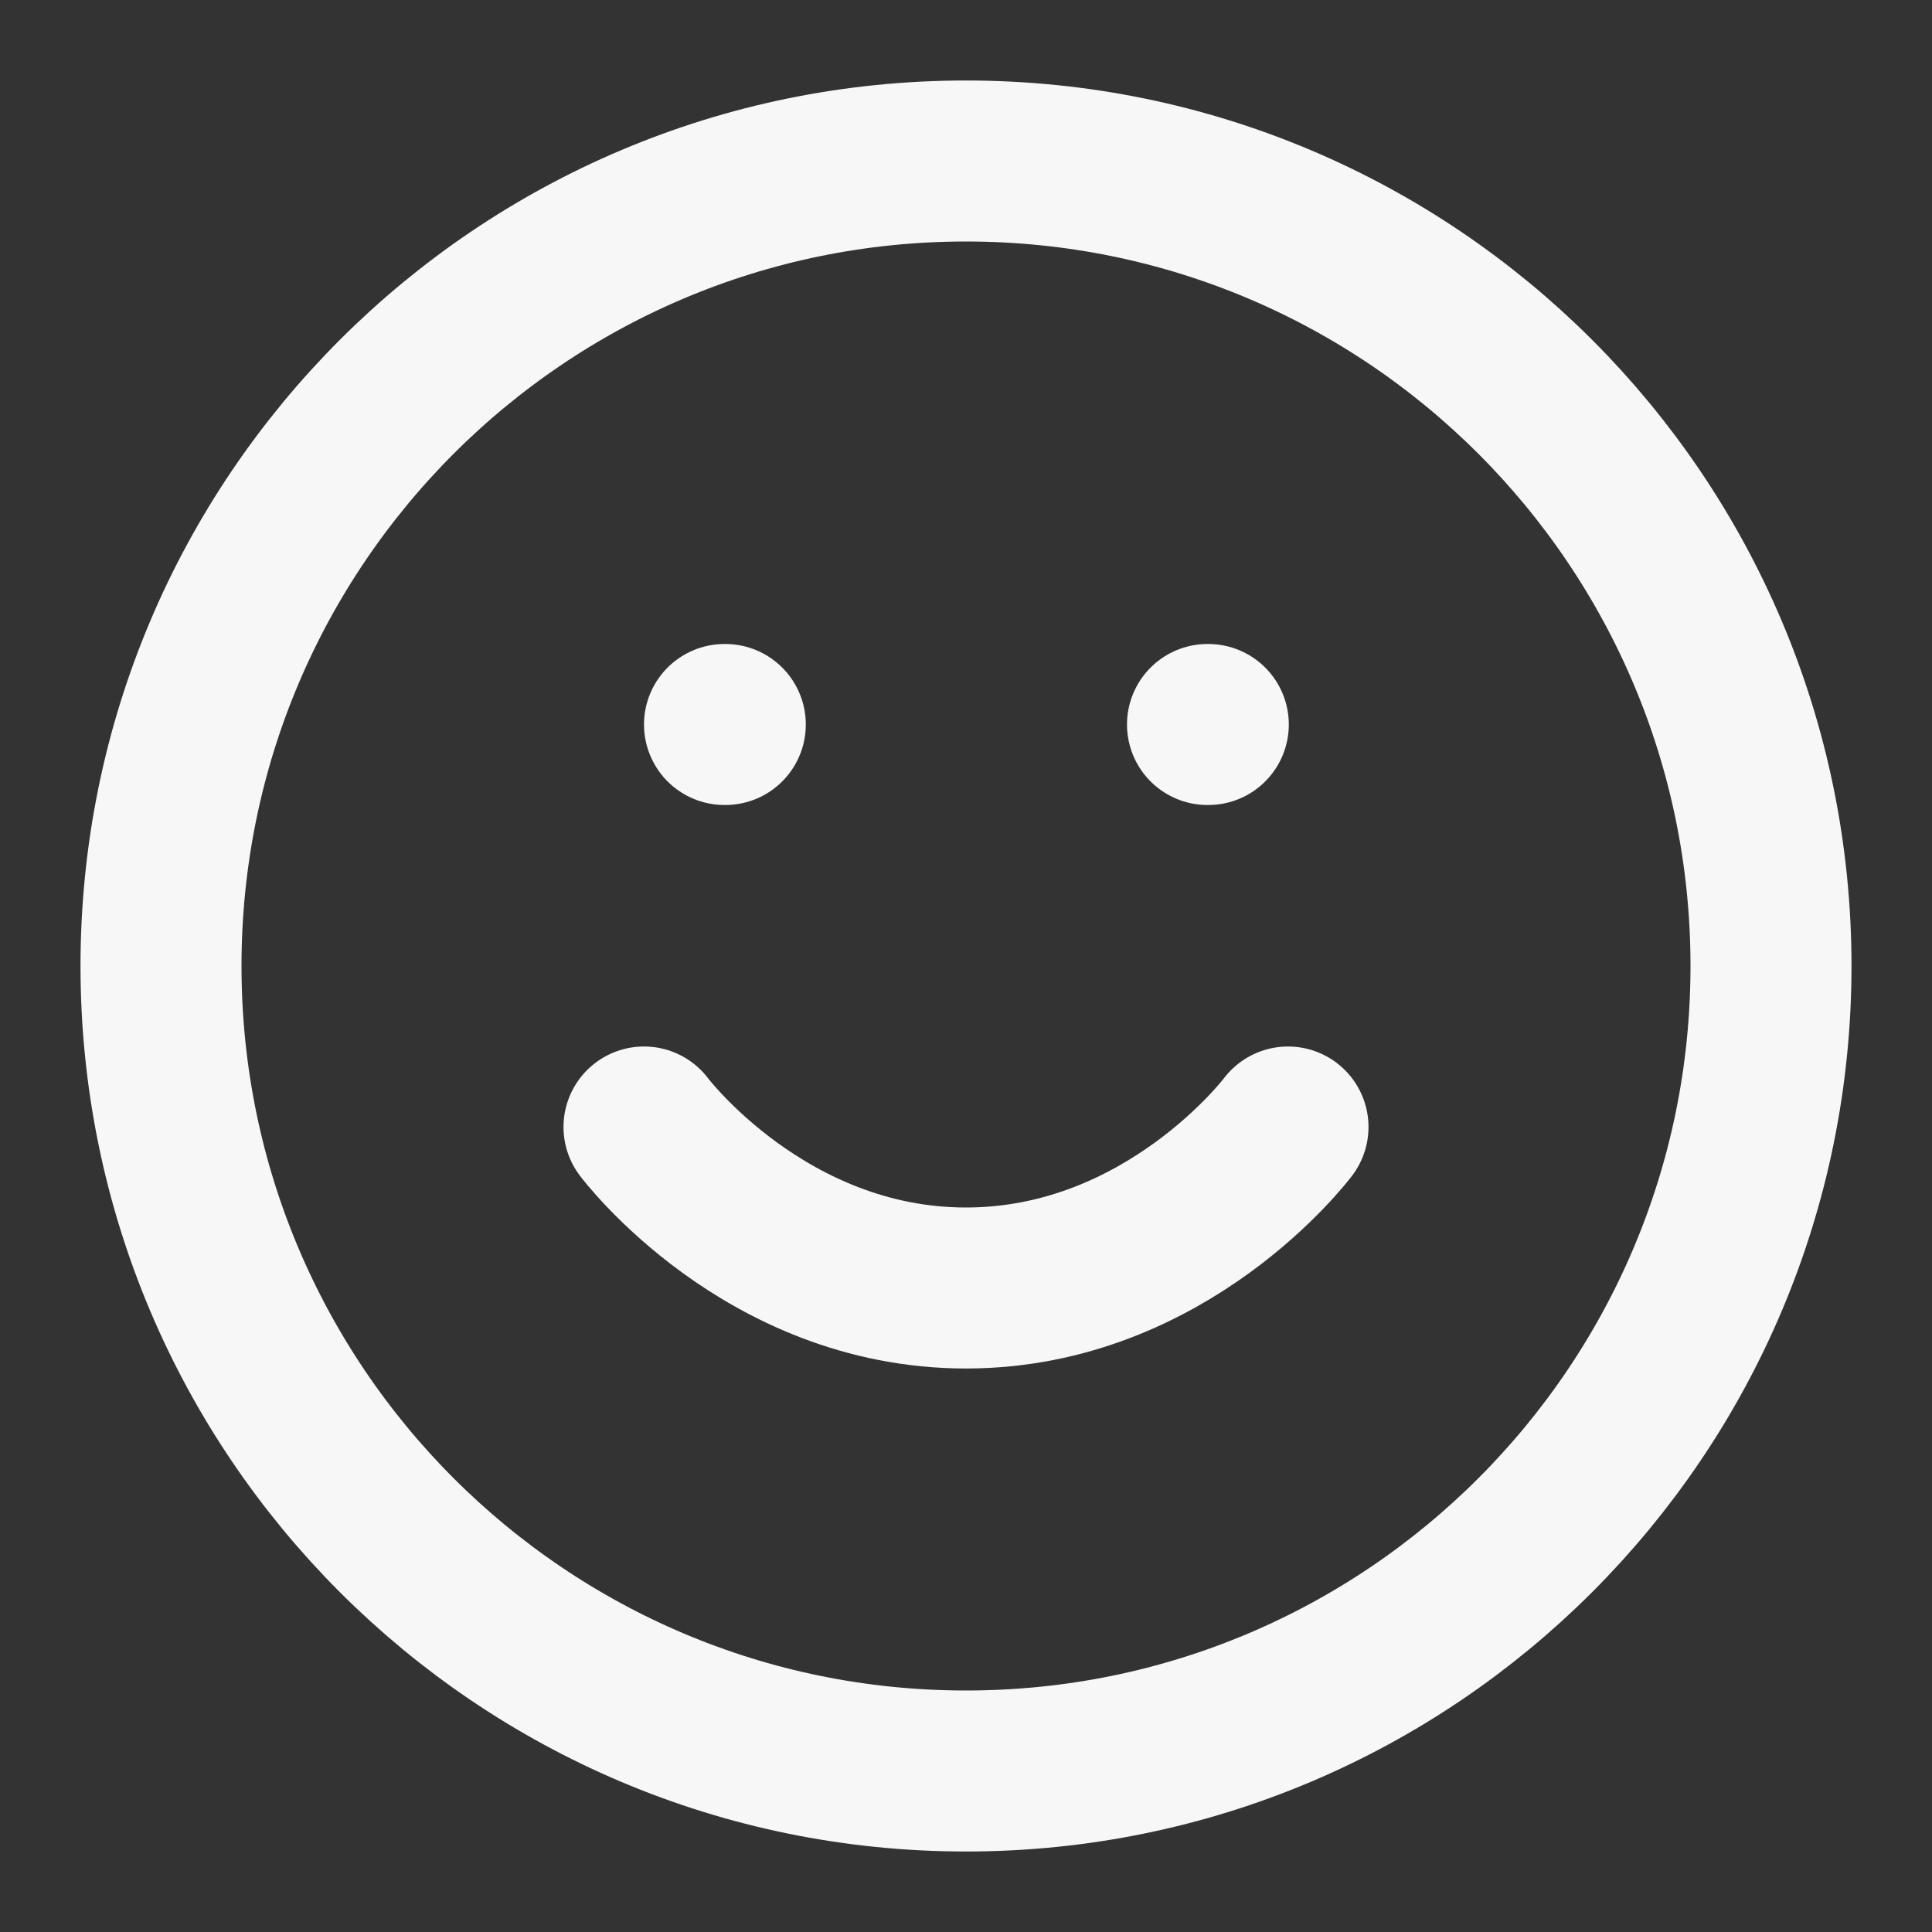
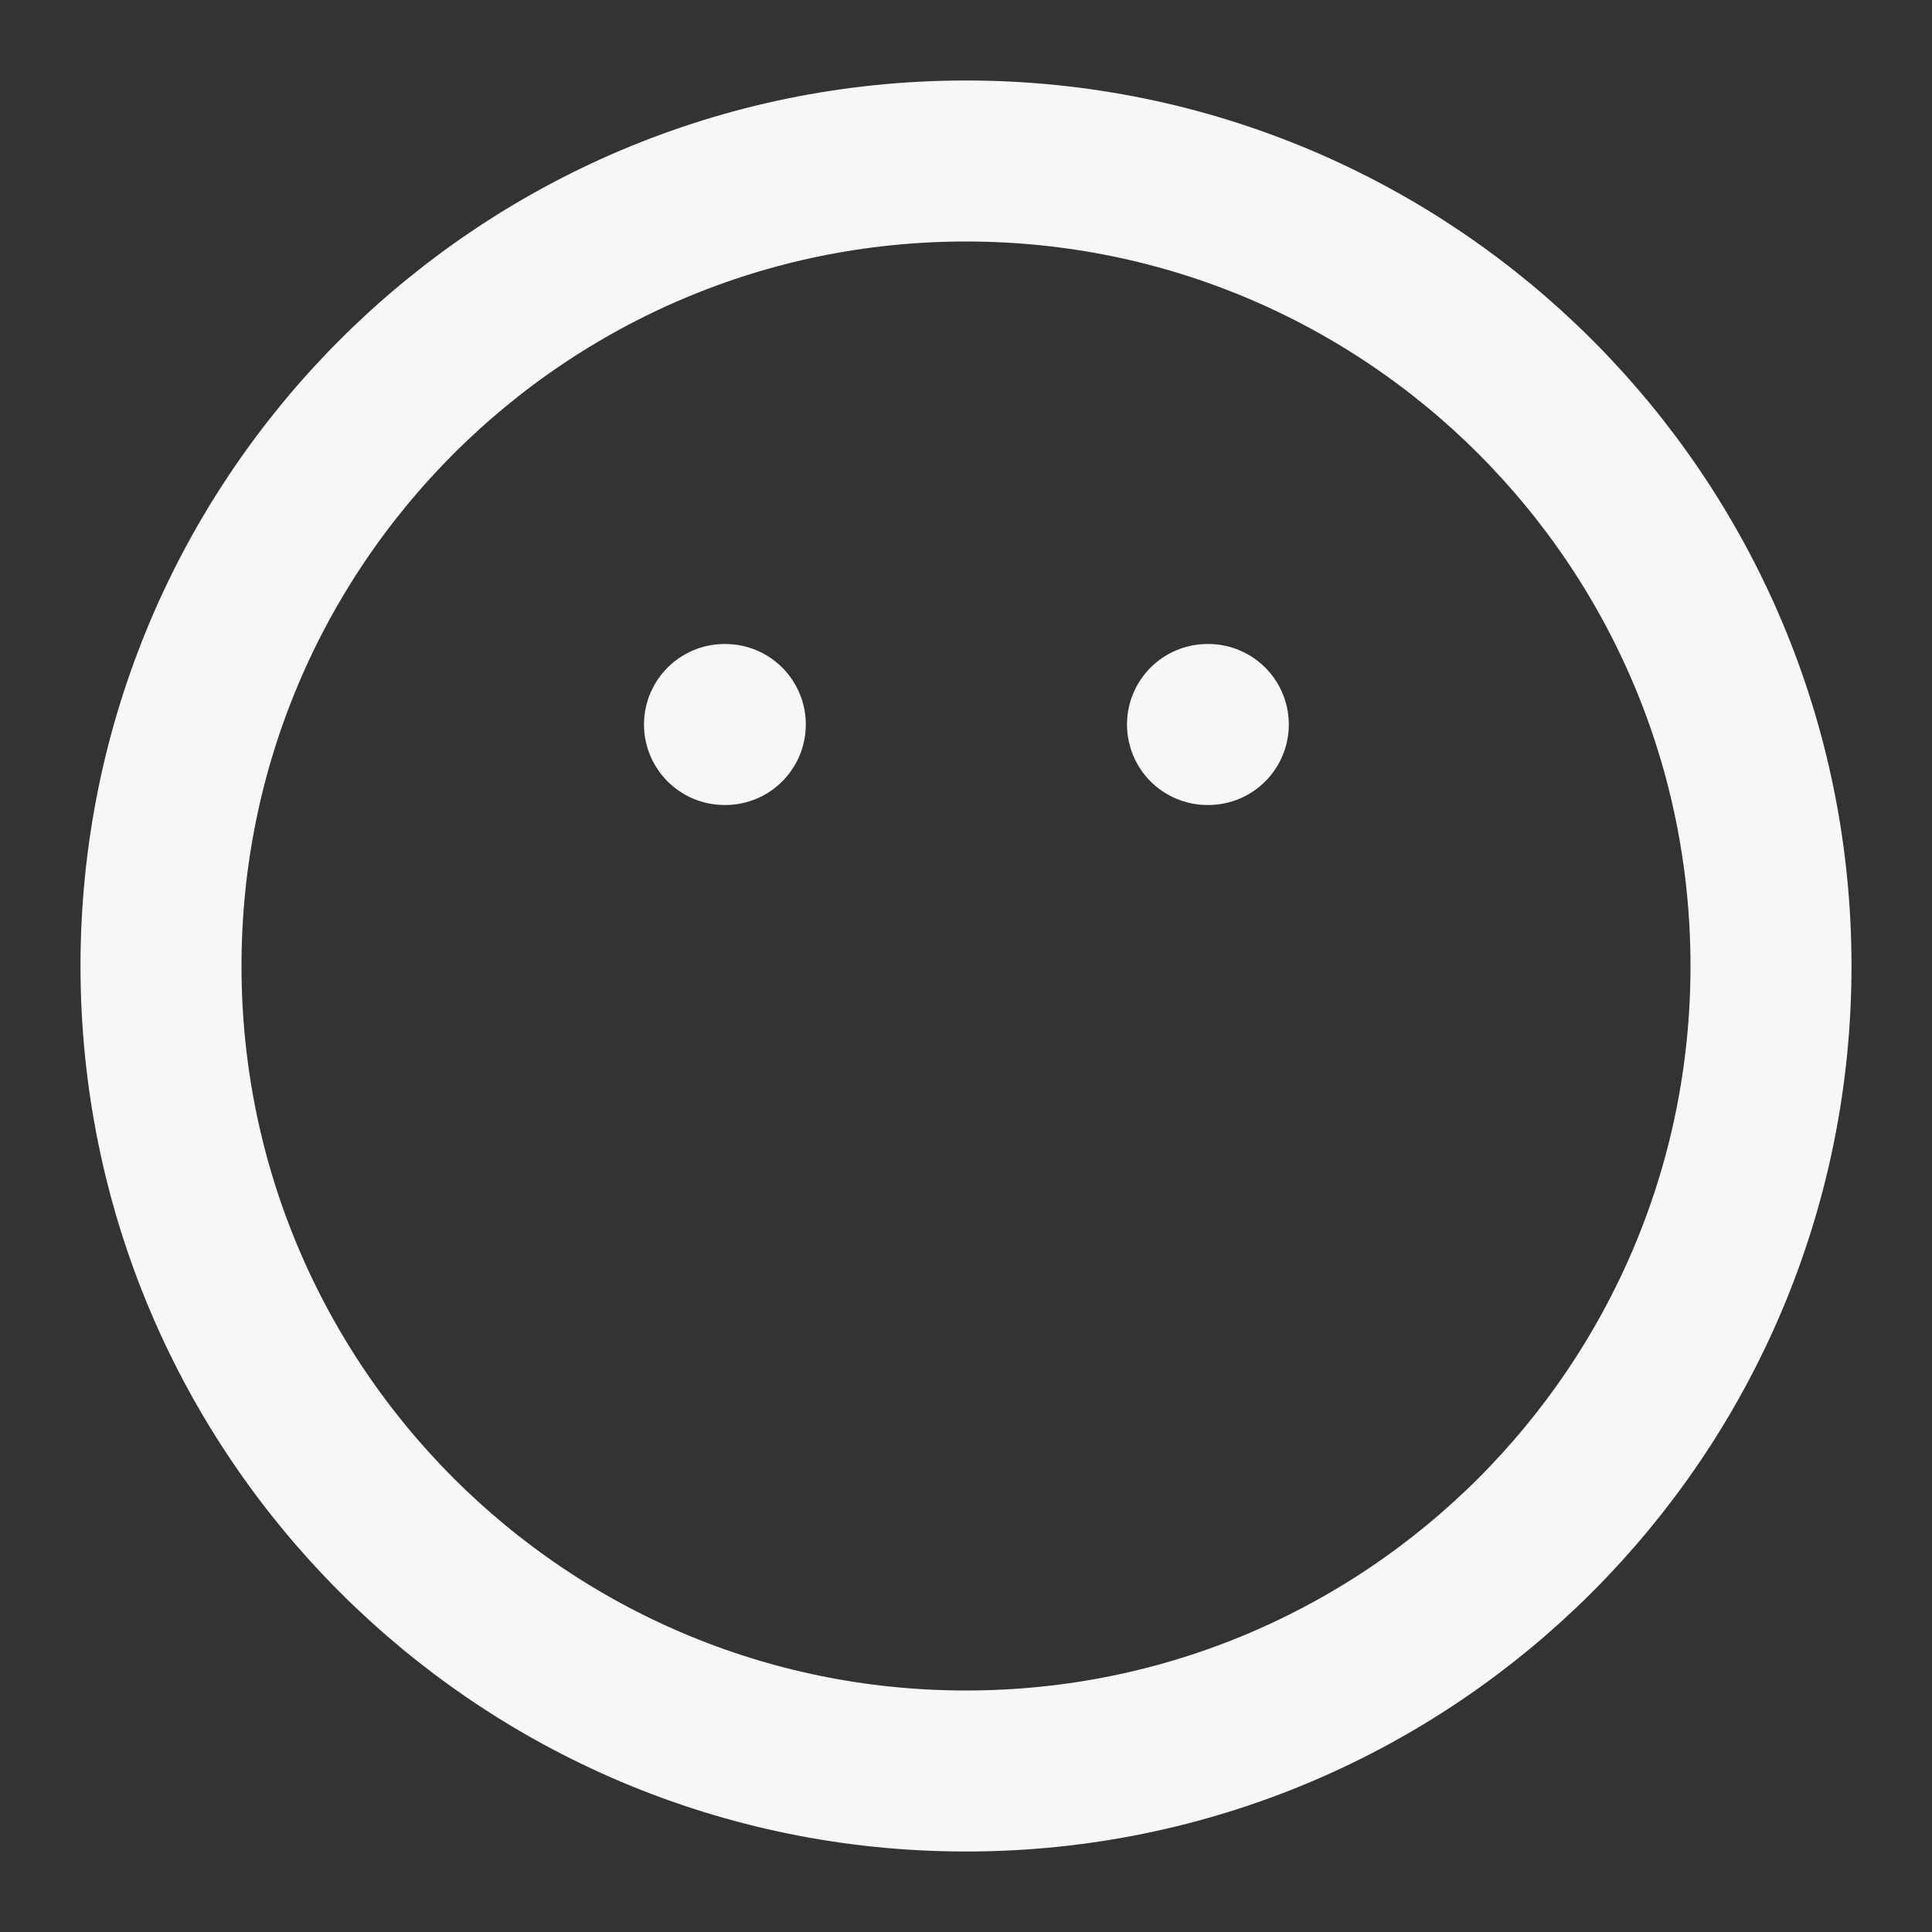
<svg xmlns="http://www.w3.org/2000/svg" width="48" height="48" viewBox="0 0 48 48" fill="none">
  <rect x="0" y="0" width="48" height="48" fill="#333333" stroke="none" />
  <path d="M24 44C35.046 44 44 35.046 44 24C44 12.954 35.046 4 24 4C12.954 4 4 12.954 4 24C4 35.046 12.954 44 24 44Z" stroke="#F7F7F7" stroke-width="4" stroke-linecap="round" stroke-linejoin="round" />
-   <path d="M16 28C16 28 19 32 24 32C29 32 32 28 32 28" stroke="#F7F7F7" stroke-width="4" stroke-linecap="round" stroke-linejoin="round" />
  <path d="M18 18H18.02" stroke="#F7F7F7" stroke-width="4" stroke-linecap="round" stroke-linejoin="round" />
  <path d="M30 18H30.02" stroke="#F7F7F7" stroke-width="4" stroke-linecap="round" stroke-linejoin="round" />
</svg>